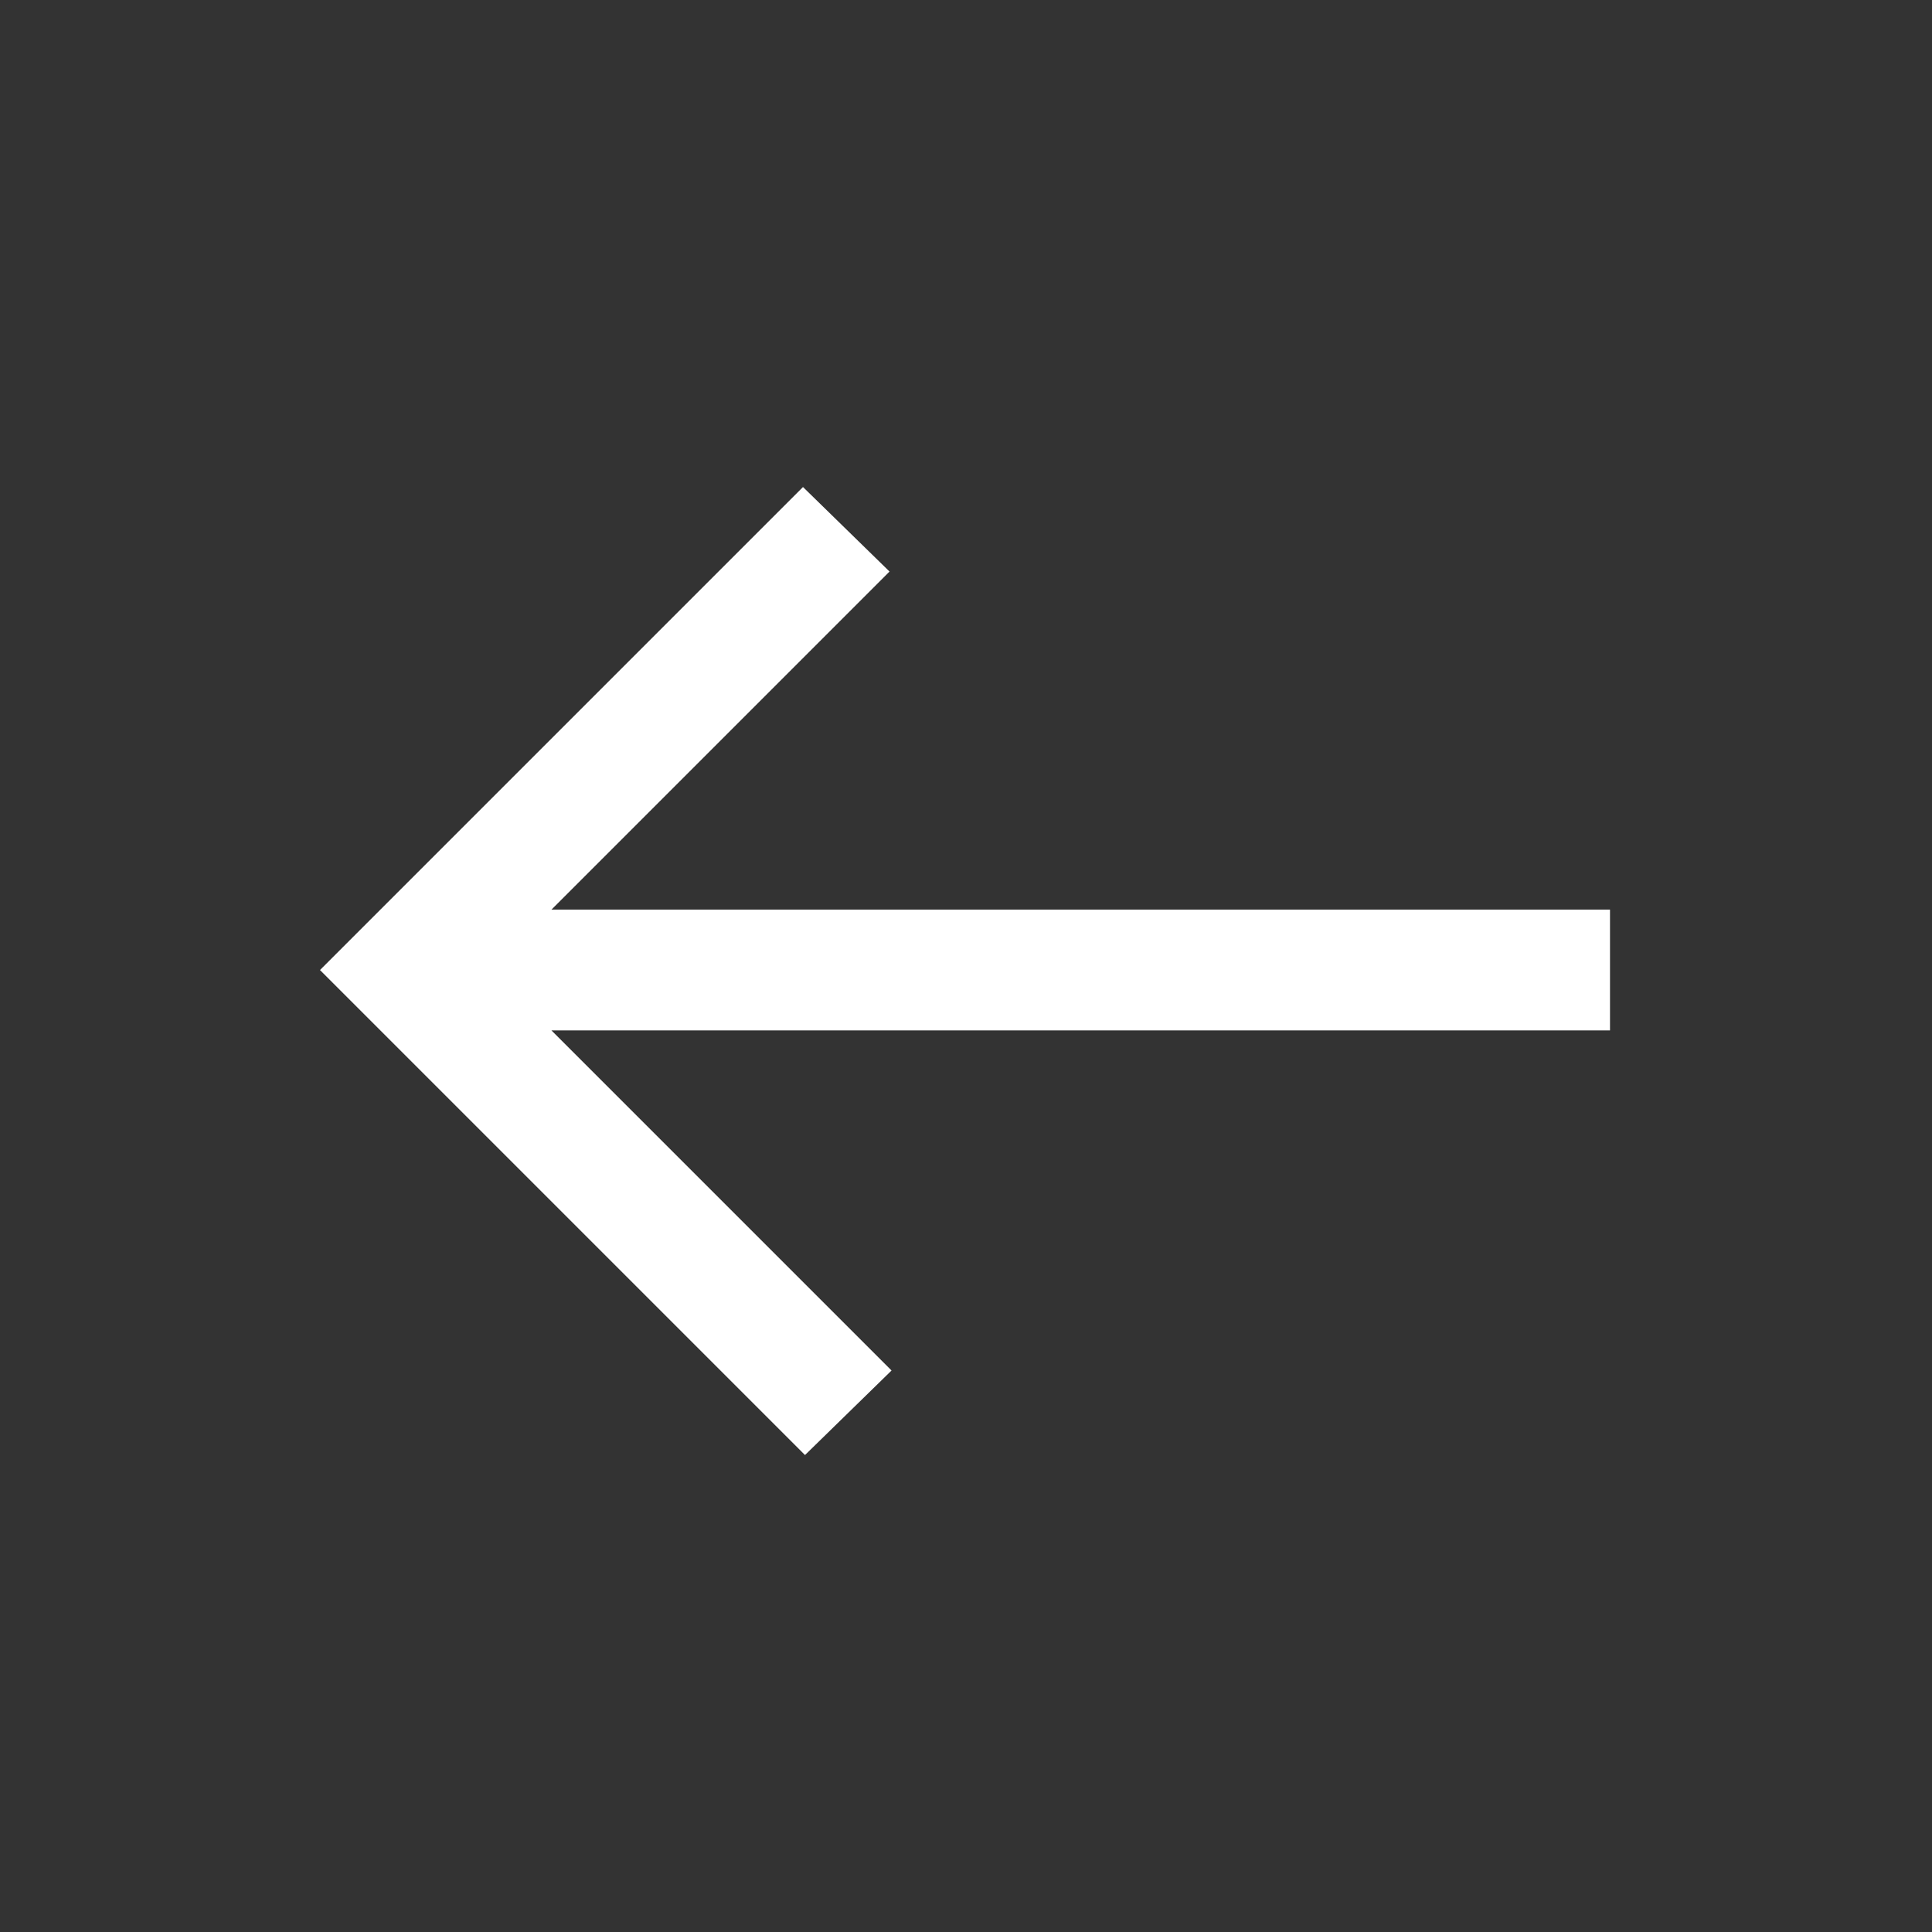
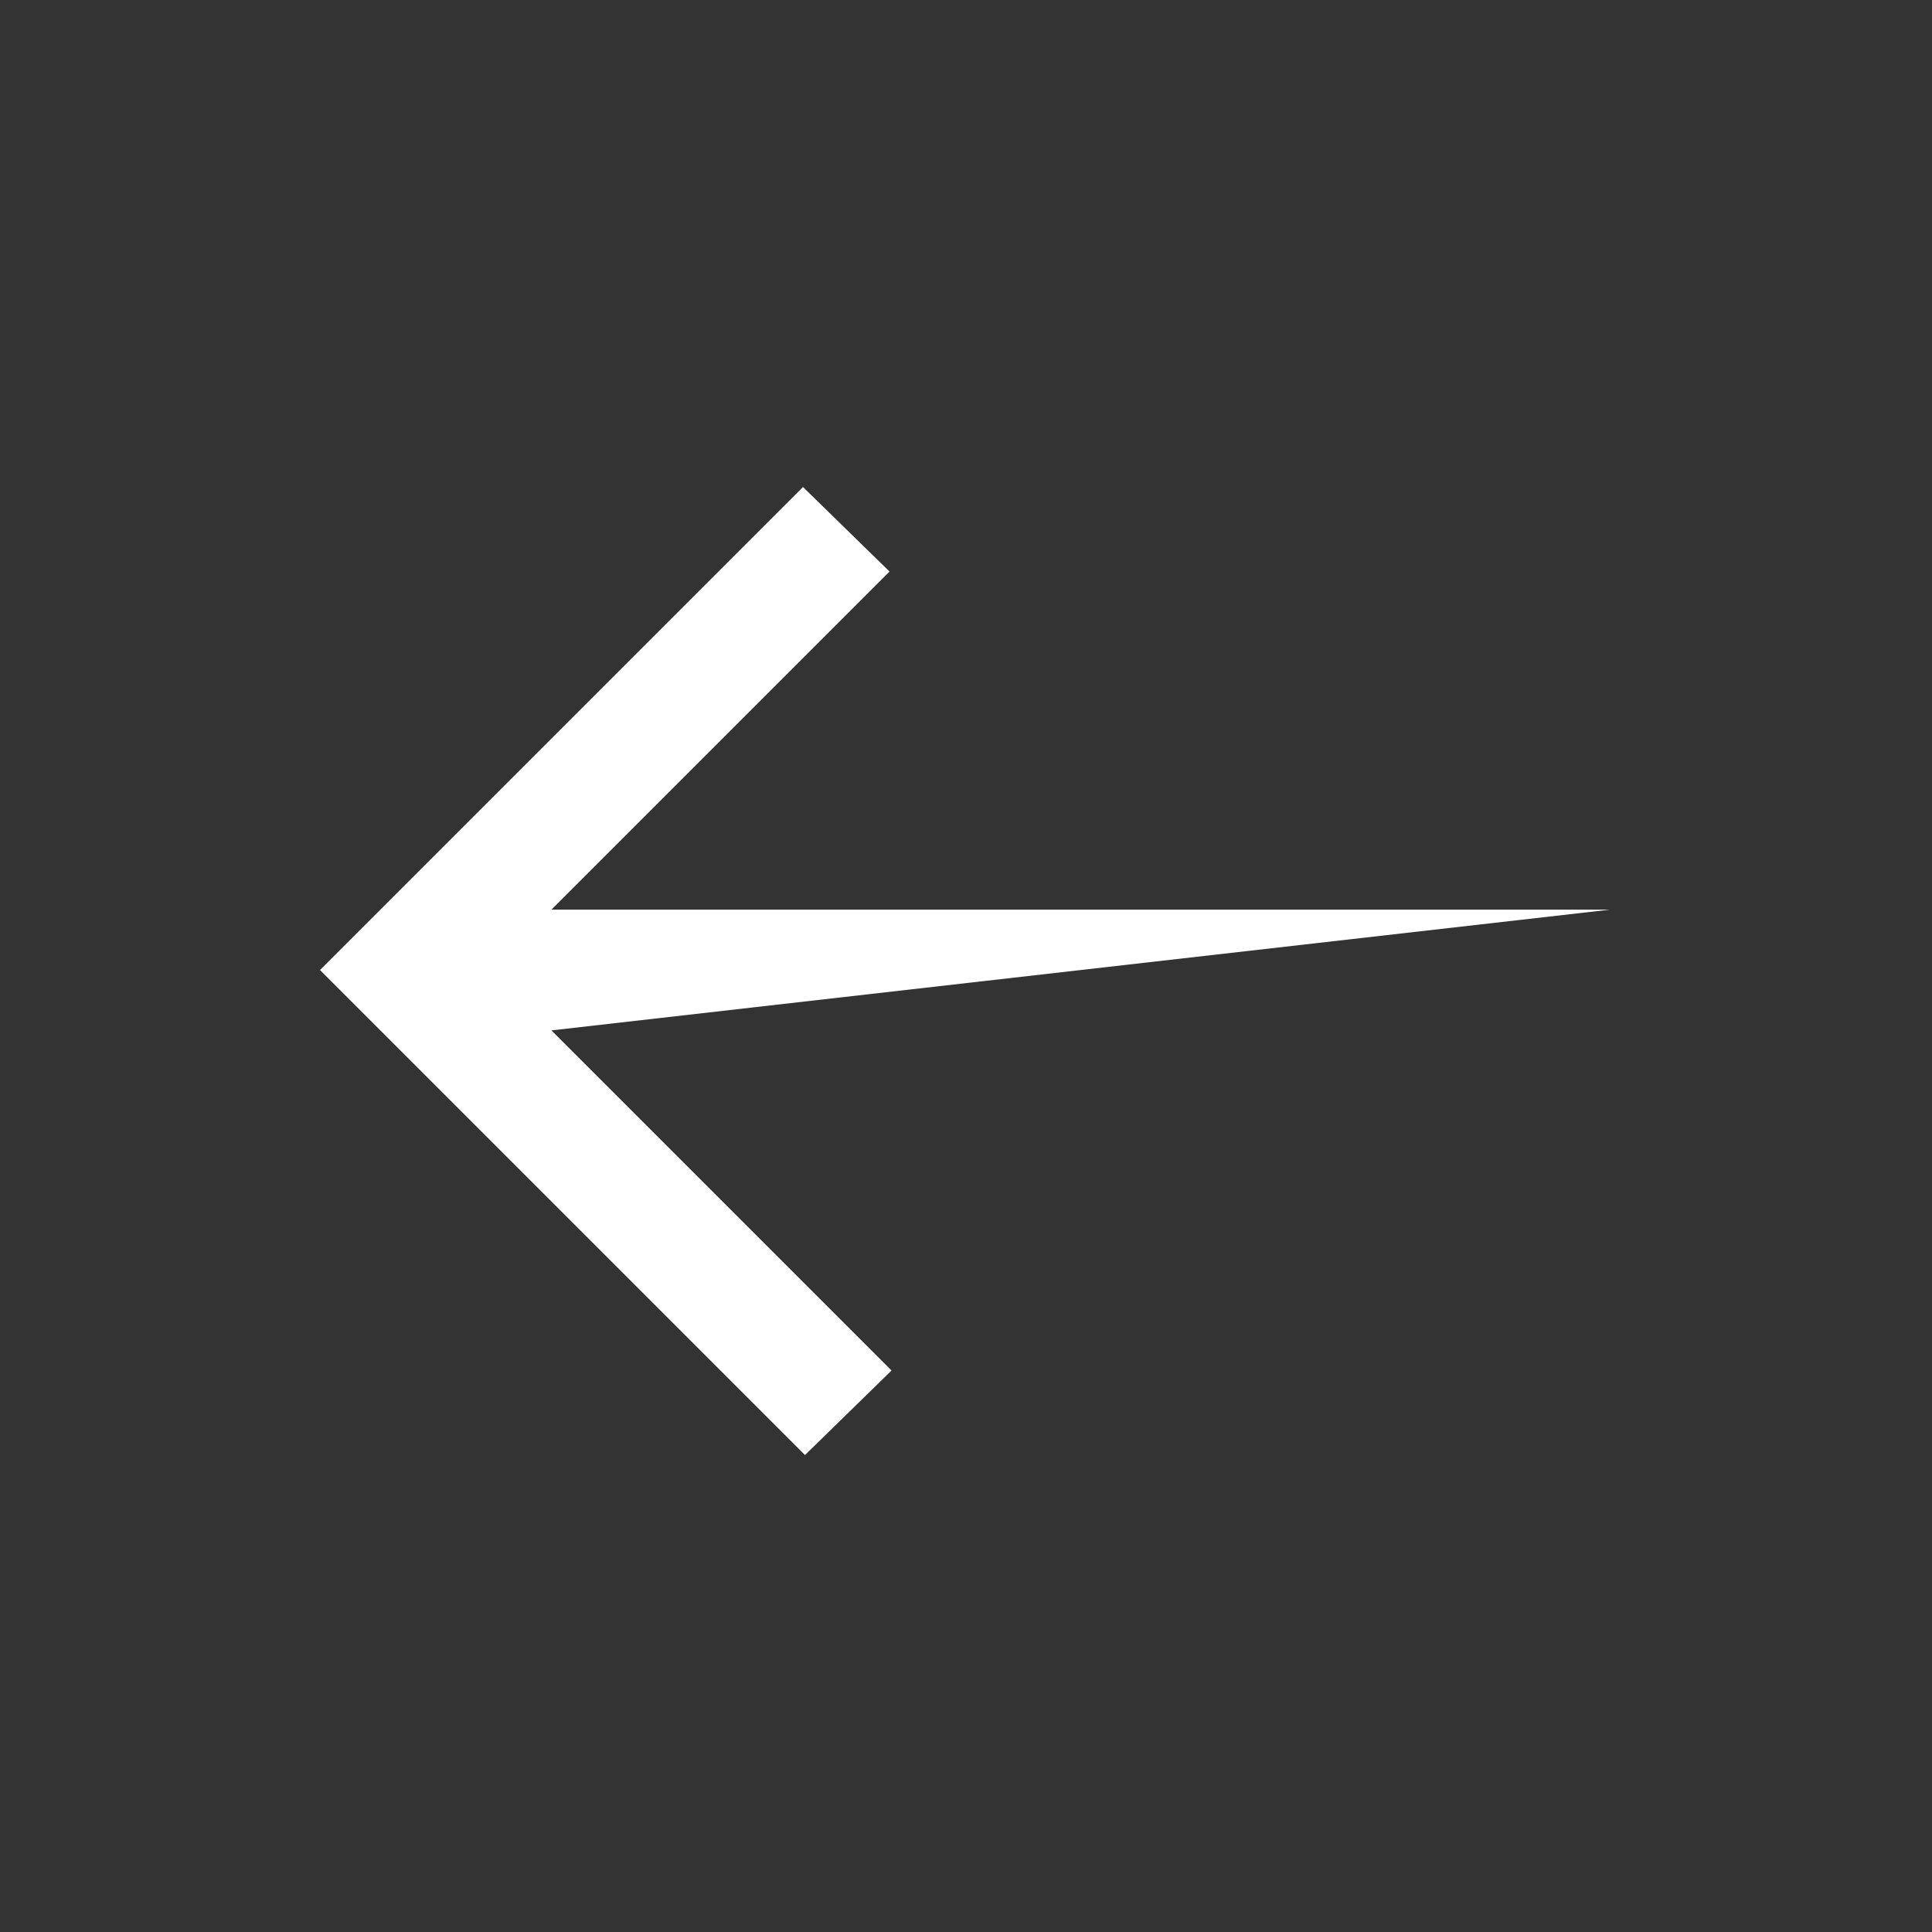
<svg xmlns="http://www.w3.org/2000/svg" width="24" height="24" viewBox="0 0 24 24" fill="none">
  <rect x="0" y="0" width="24" height="24" fill="#333333" stroke="none" />
-   <path d="M9.975 6.05L11.05 7.1L6.85 11.3L20 11.3L20 12.8L6.85 12.8L11.075 17.025L10 18.075L3.975 12.05L9.975 6.05Z" fill="white" />
+   <path d="M9.975 6.05L11.05 7.1L6.85 11.3L20 11.3L6.85 12.8L11.075 17.025L10 18.075L3.975 12.05L9.975 6.05Z" fill="white" />
</svg>